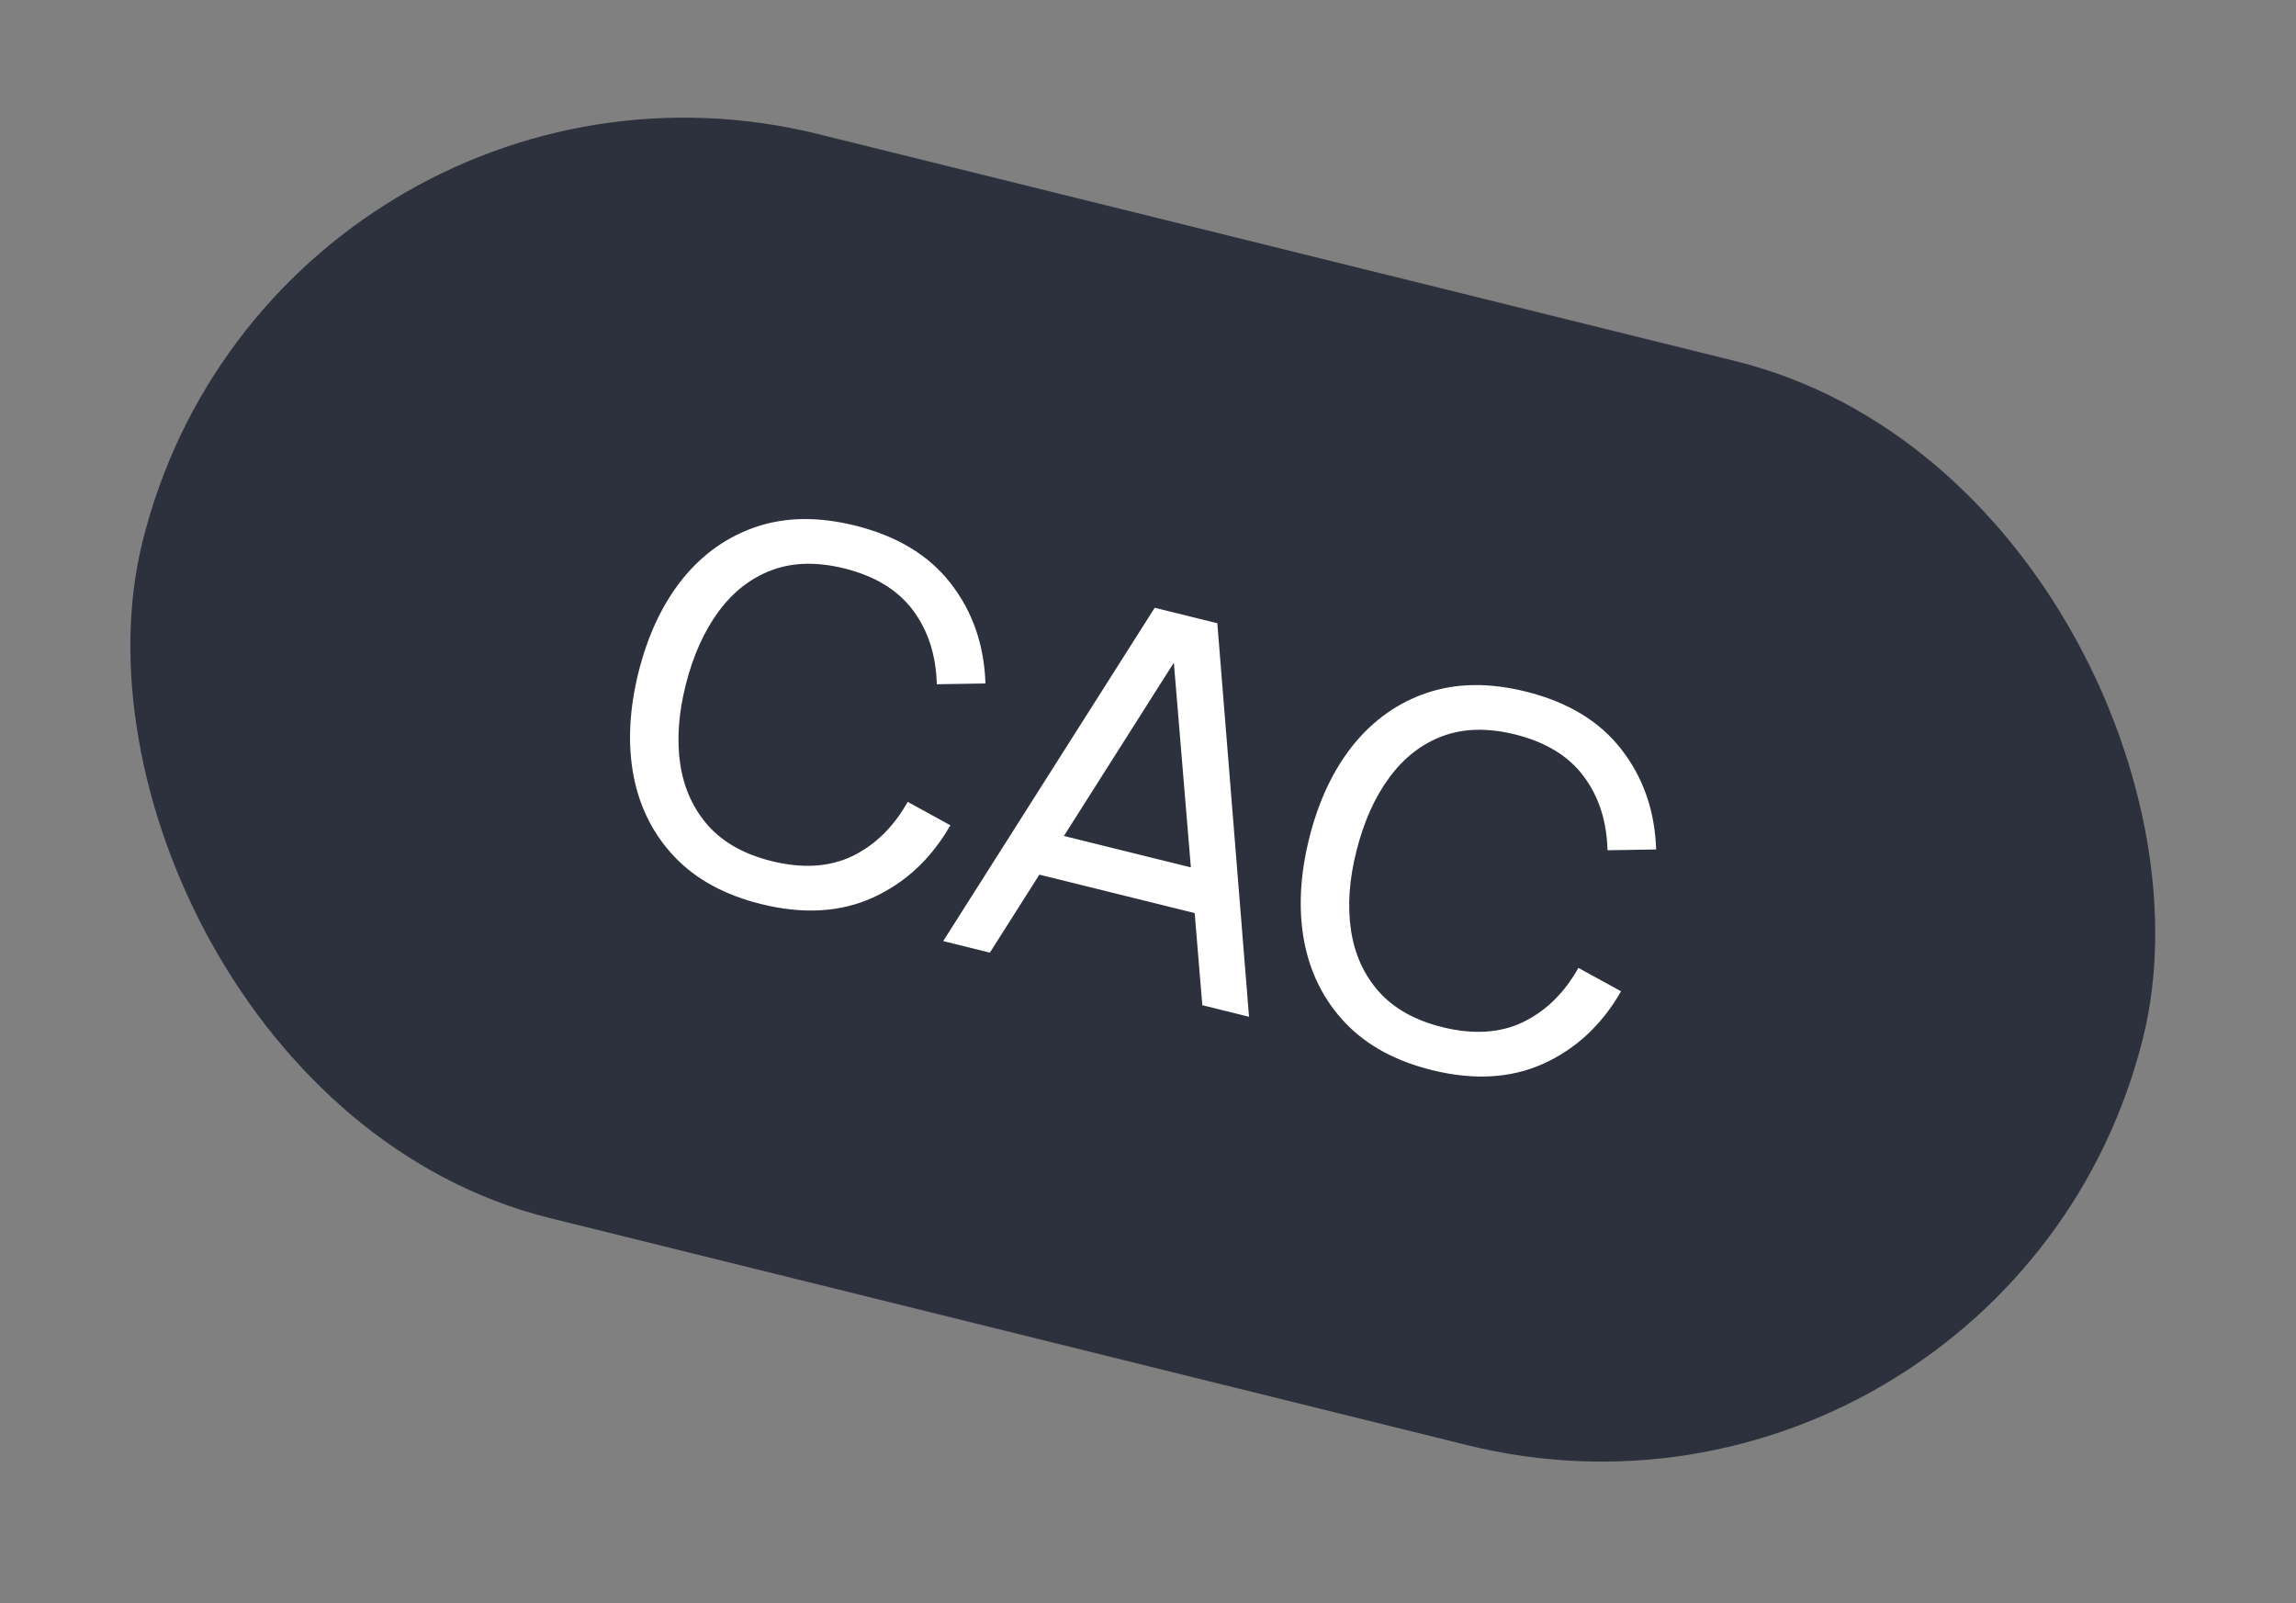
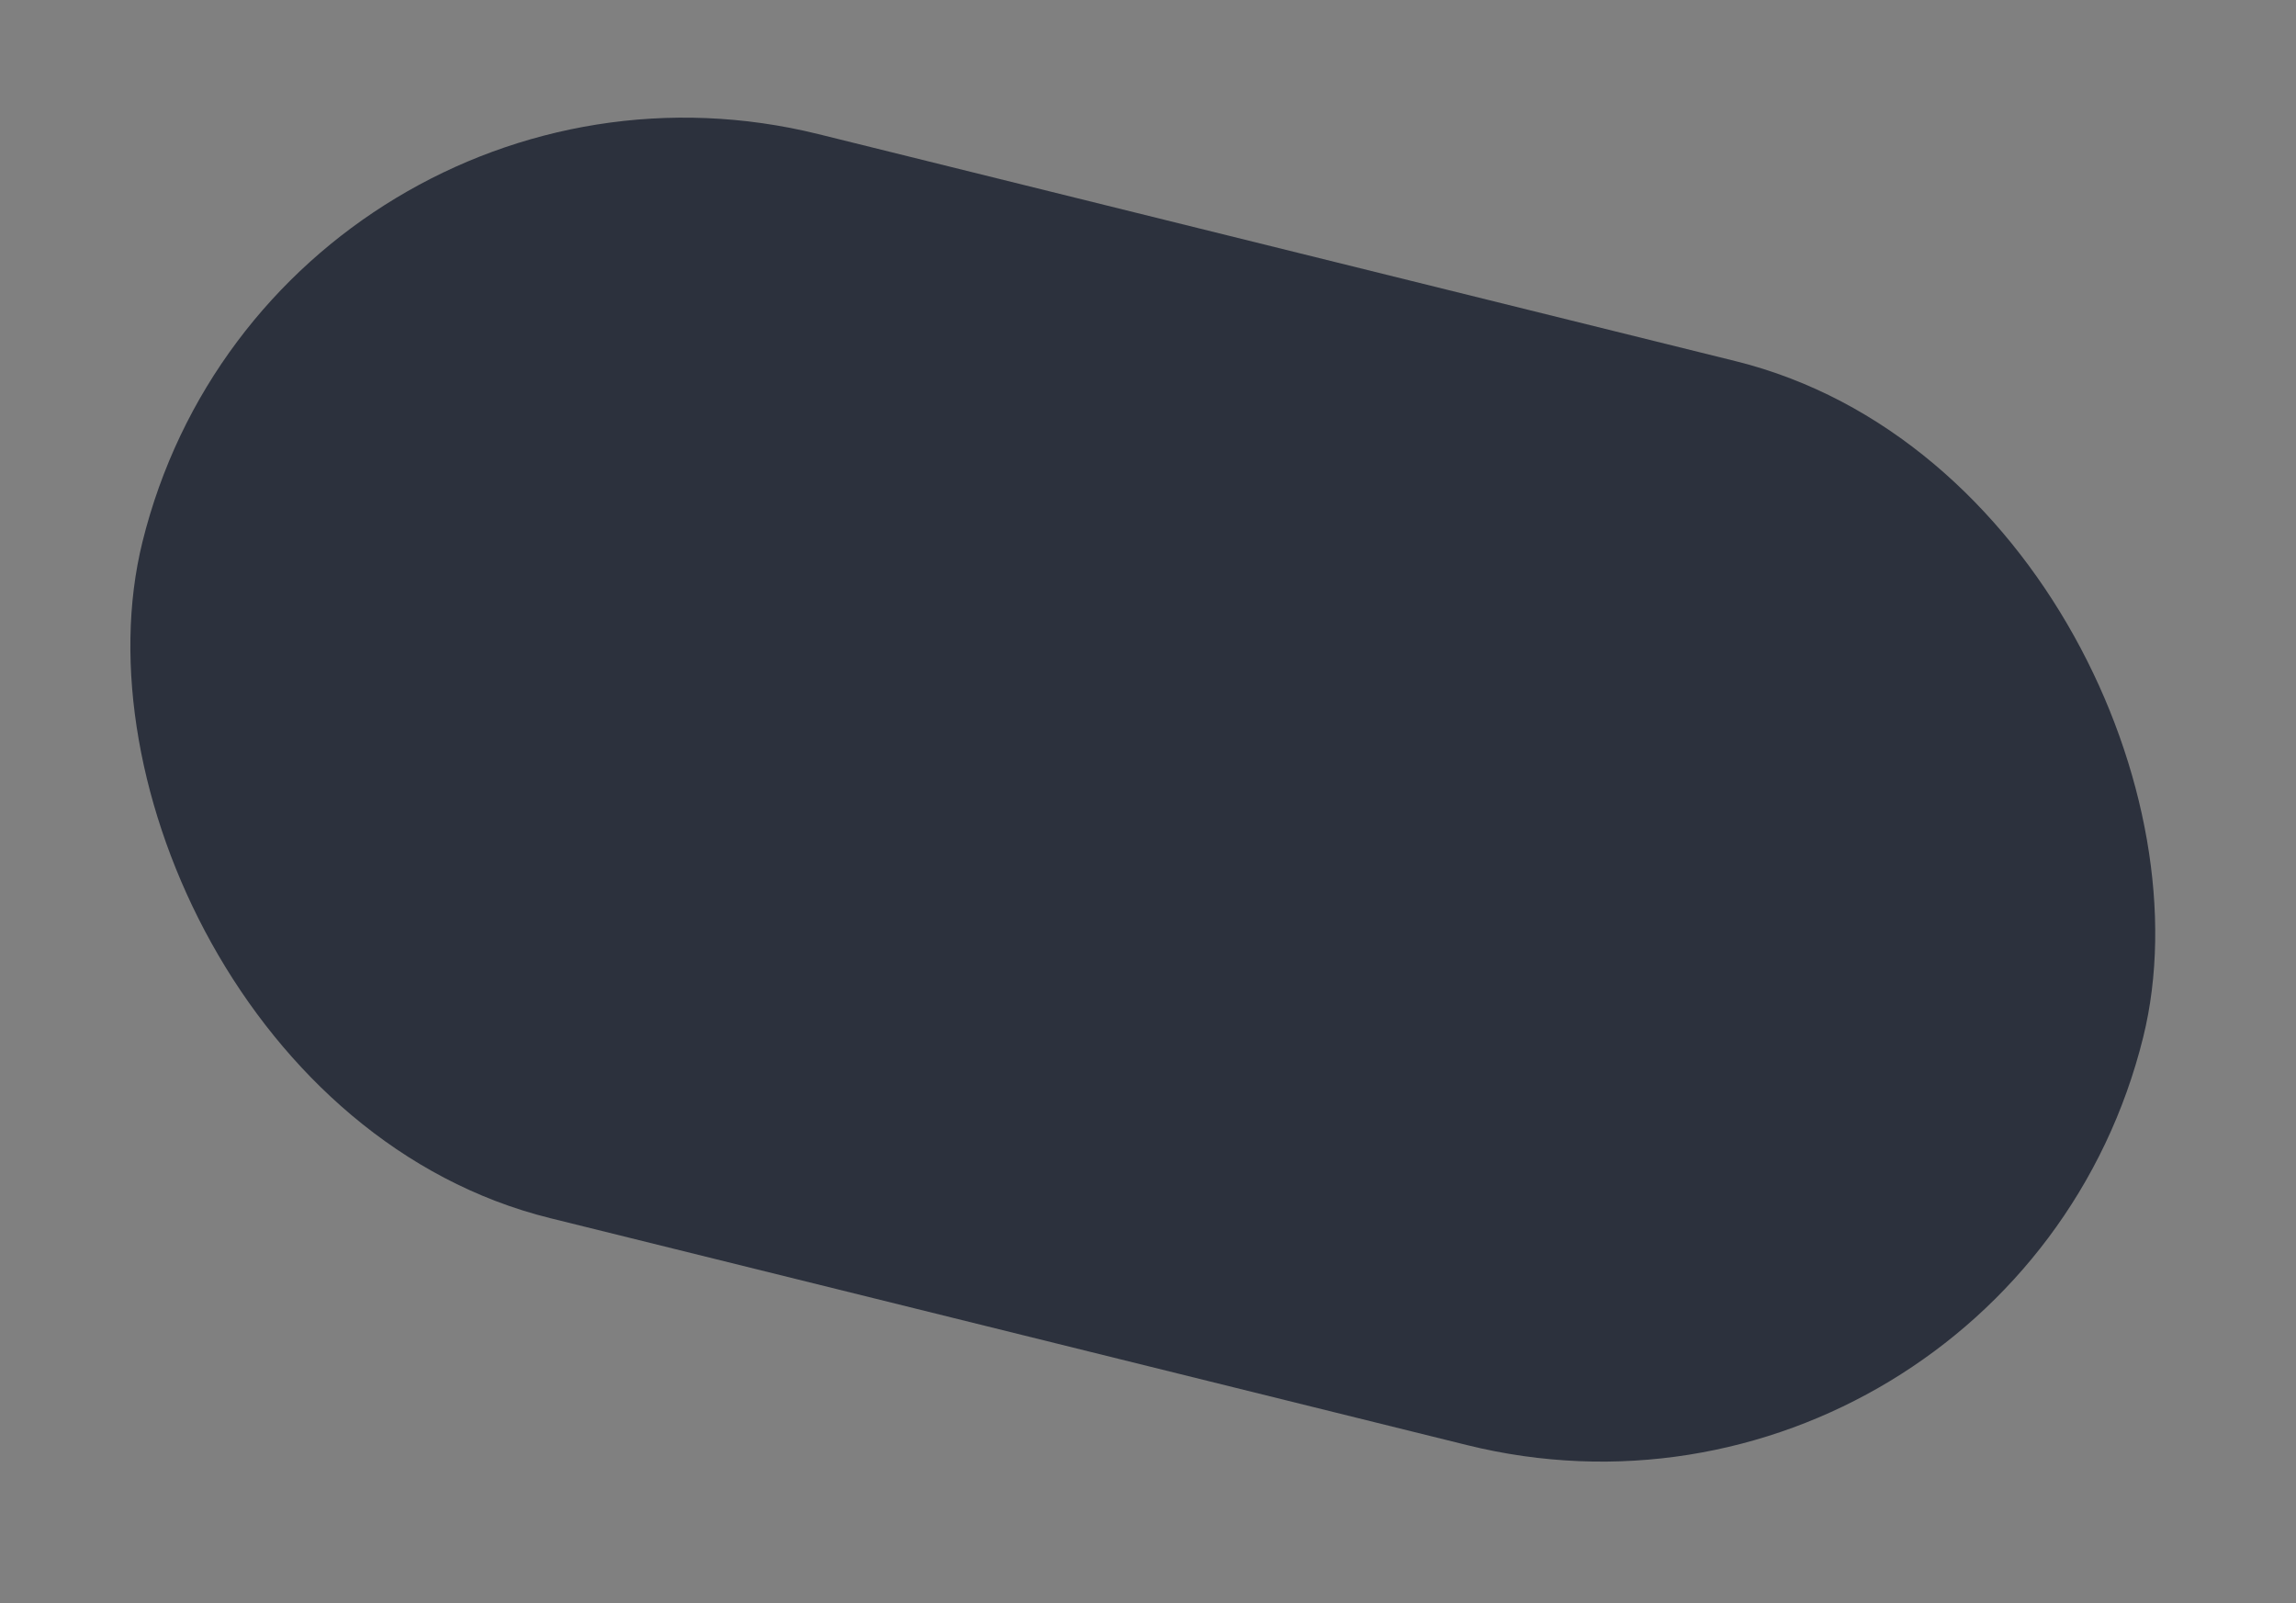
<svg xmlns="http://www.w3.org/2000/svg" width="53" height="37" viewBox="0 0 53 37" fill="none">
  <rect x="0" y="0" width="53" height="37" fill="#808080" stroke="none" />
  <rect x="6.383" width="47.578" height="25.772" rx="12.886" transform="rotate(13.899 6.383 0)" fill="#2C313D" />
-   <path d="M17.569 20.864C16.735 20.657 16.072 20.297 15.58 19.784C15.089 19.271 14.771 18.649 14.627 17.917C14.487 17.186 14.523 16.389 14.736 15.527C14.95 14.665 15.289 13.943 15.754 13.362C16.223 12.782 16.795 12.379 17.468 12.154C18.142 11.93 18.896 11.921 19.731 12.127C20.702 12.367 21.439 12.811 21.942 13.459C22.449 14.108 22.718 14.879 22.748 15.773L21.625 15.791C21.608 15.124 21.425 14.555 21.076 14.086C20.727 13.616 20.197 13.293 19.486 13.117C18.861 12.963 18.306 12.976 17.82 13.156C17.334 13.337 16.924 13.656 16.588 14.112C16.254 14.565 16.001 15.127 15.831 15.798C15.662 16.465 15.619 17.078 15.703 17.639C15.788 18.196 16.005 18.669 16.353 19.061C16.702 19.448 17.189 19.719 17.814 19.873C18.525 20.049 19.144 20.011 19.672 19.759C20.201 19.502 20.628 19.084 20.953 18.505L21.938 19.046C21.495 19.818 20.898 20.375 20.146 20.716C19.399 21.055 18.54 21.104 17.569 20.864ZM21.773 21.718L26.655 14.026L28.1 14.383L28.832 23.465L27.754 23.198L27.053 14.767L27.379 14.848L22.85 21.985L21.773 21.718ZM23.61 20.09L23.85 19.117L28.207 20.195L27.966 21.168L23.61 20.09ZM33.052 24.695C32.217 24.488 31.554 24.128 31.063 23.615C30.571 23.102 30.254 22.48 30.109 21.748C29.969 21.017 30.005 20.22 30.218 19.358C30.432 18.496 30.771 17.774 31.236 17.193C31.706 16.613 32.277 16.21 32.951 15.986C33.624 15.761 34.379 15.752 35.213 15.958C36.184 16.198 36.921 16.642 37.424 17.29C37.931 17.939 38.2 18.71 38.23 19.604L37.107 19.622C37.091 18.955 36.908 18.386 36.558 17.917C36.209 17.447 35.679 17.124 34.968 16.948C34.343 16.794 33.788 16.807 33.302 16.987C32.817 17.168 32.406 17.487 32.071 17.944C31.736 18.396 31.484 18.958 31.314 19.629C31.144 20.296 31.102 20.91 31.186 21.47C31.27 22.027 31.487 22.501 31.835 22.892C32.184 23.279 32.671 23.55 33.297 23.705C34.007 23.881 34.627 23.842 35.155 23.59C35.684 23.333 36.111 22.916 36.435 22.337L37.42 22.877C36.978 23.649 36.38 24.206 35.628 24.547C34.881 24.886 34.022 24.935 33.052 24.695Z" fill="white" />
</svg>